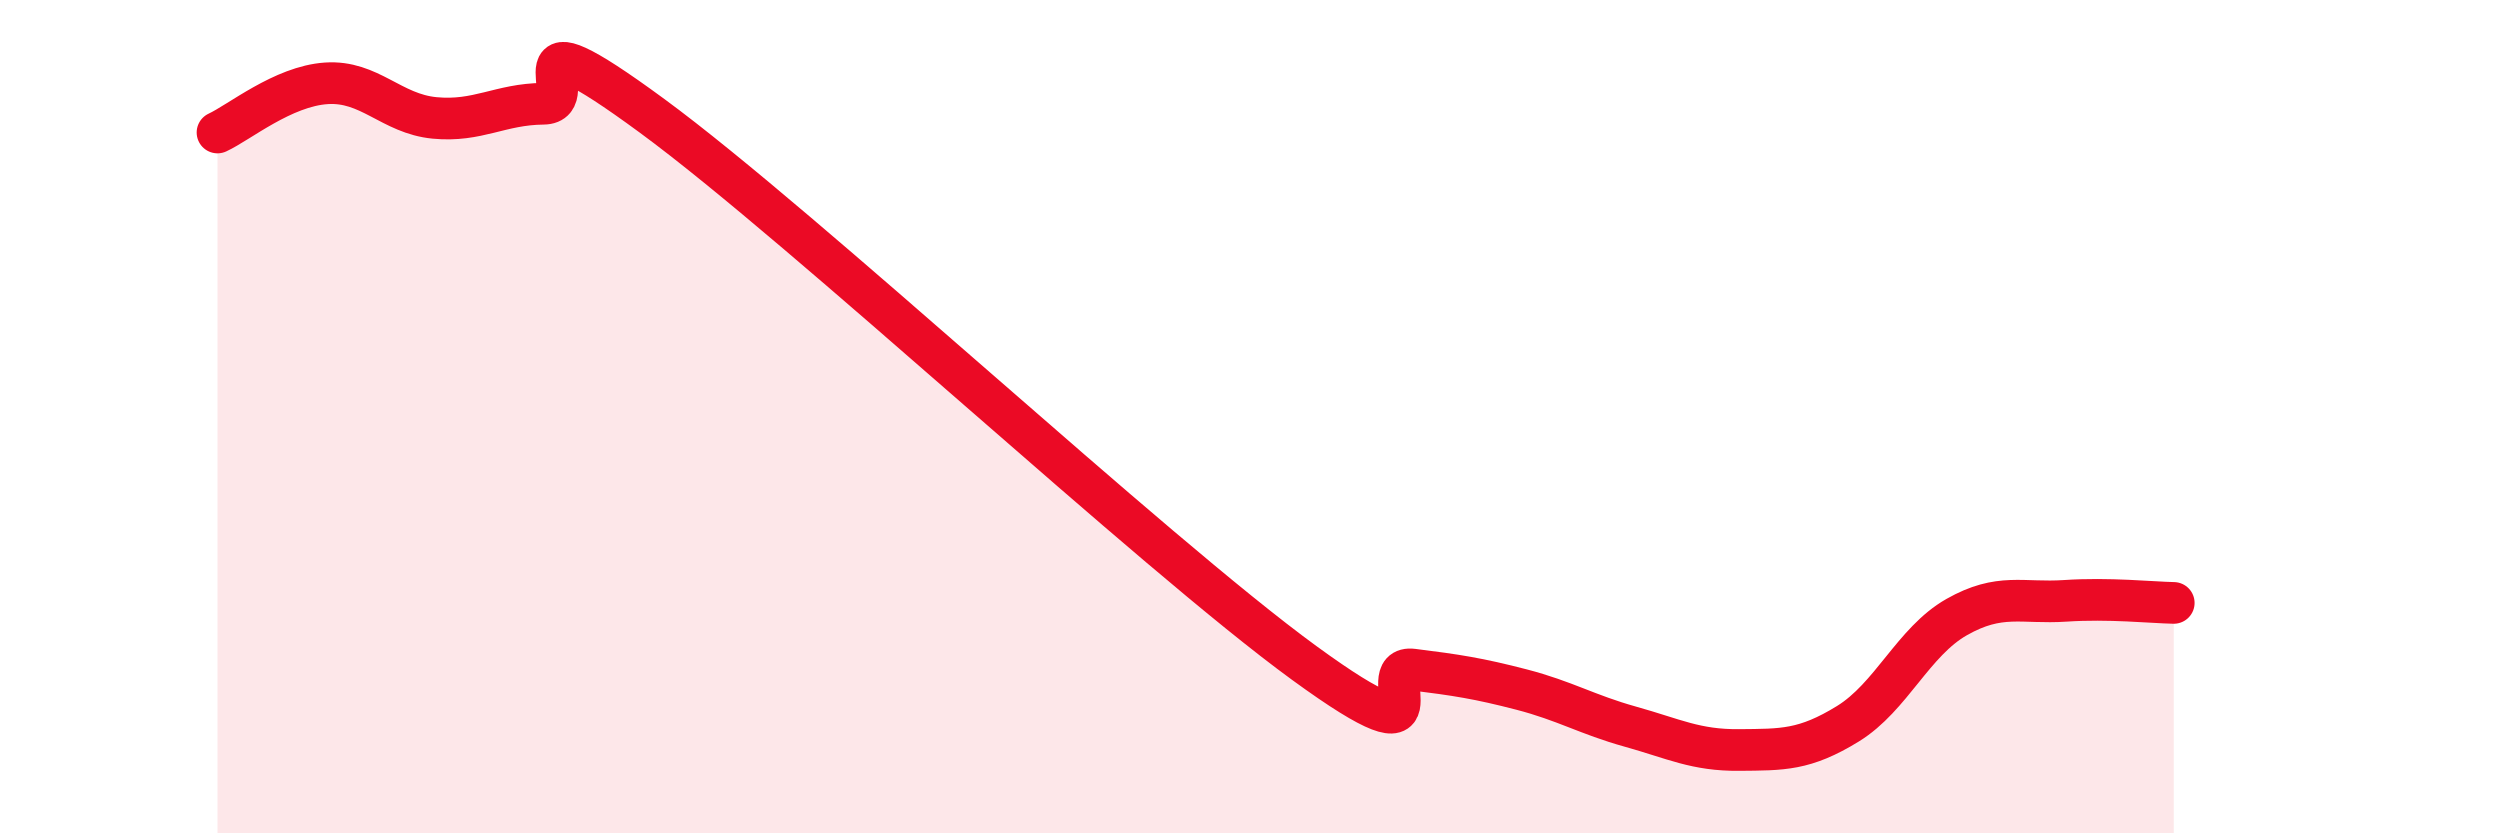
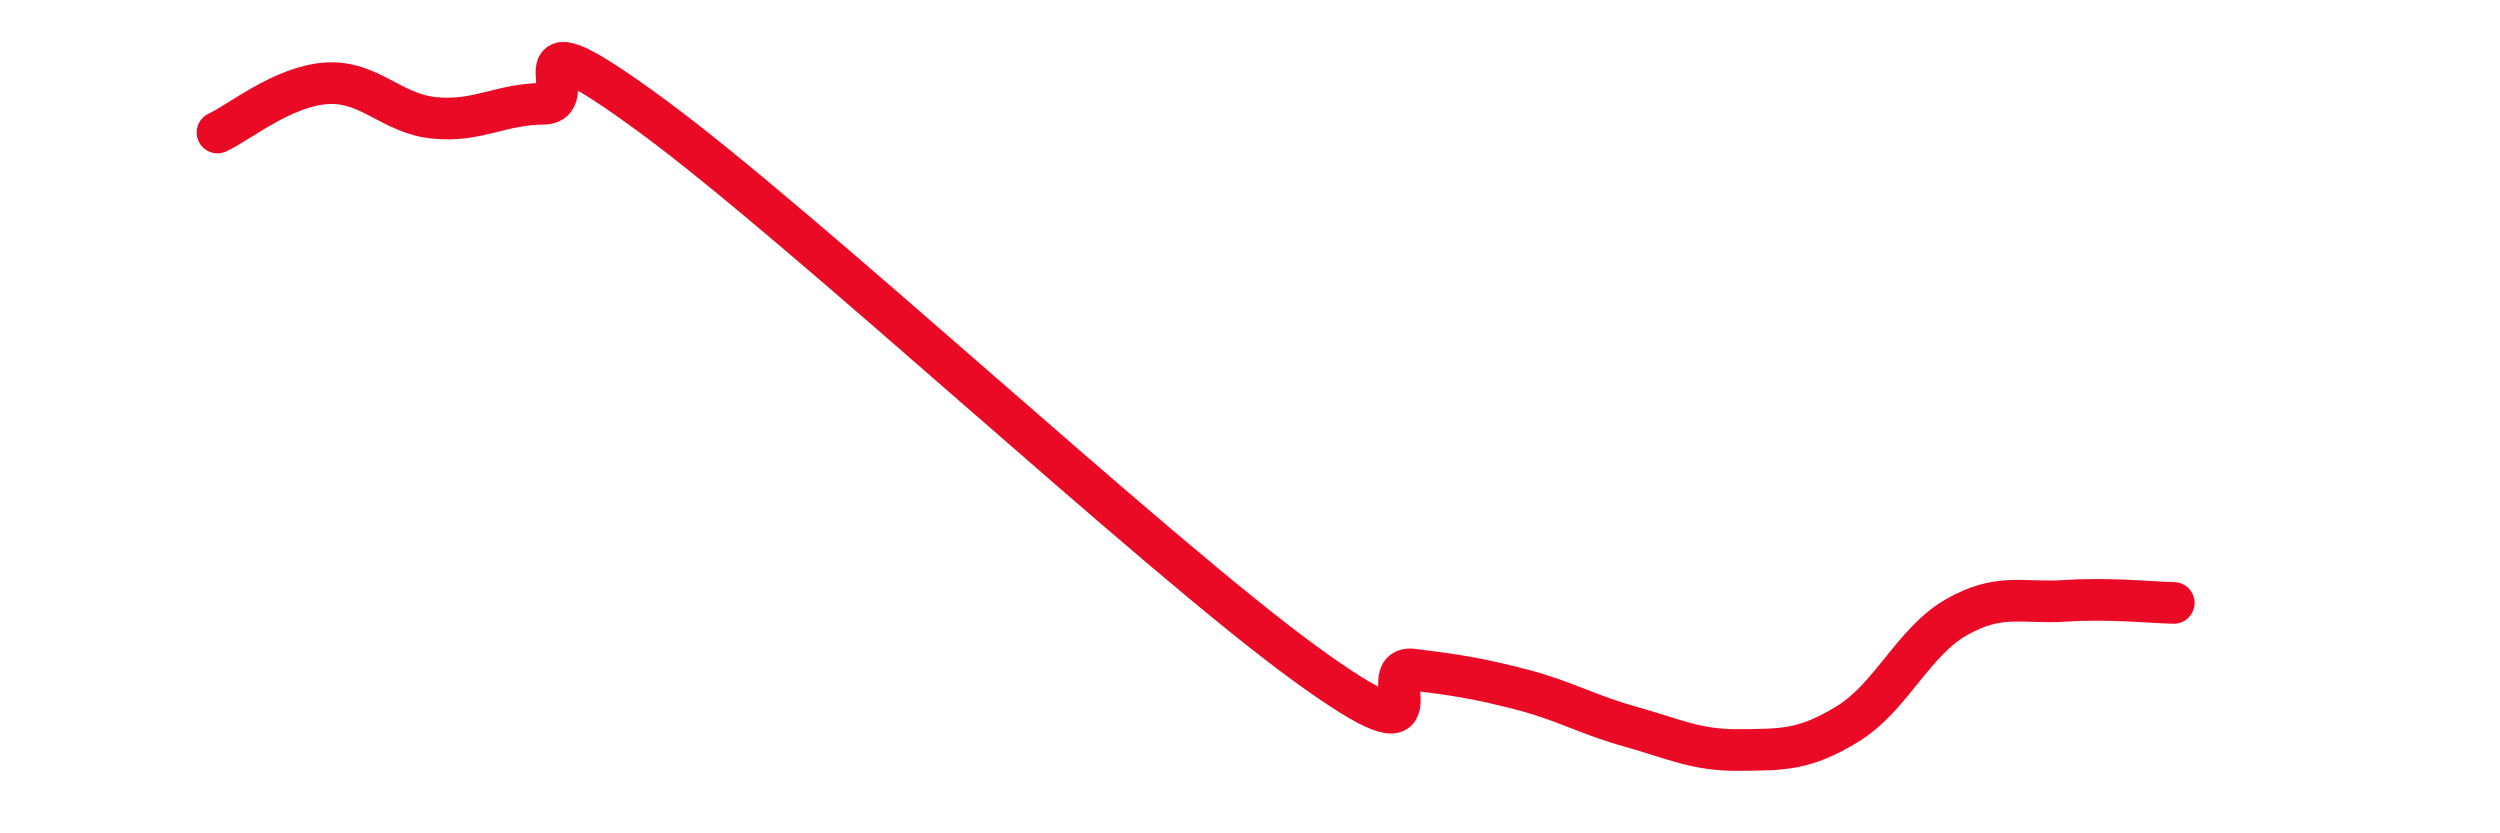
<svg xmlns="http://www.w3.org/2000/svg" width="60" height="20" viewBox="0 0 60 20">
-   <path d="M 5.22,3.18 C 5.74,2.94 6.79,2.07 7.83,2 C 8.87,1.93 9.39,2.73 10.43,2.83 C 11.47,2.93 12,2.5 13.04,2.49 C 14.08,2.48 12,0.1 15.65,2.78 C 19.3,5.46 27.65,13.25 31.3,15.91 C 34.95,18.57 32.87,15.94 33.91,16.07 C 34.95,16.2 35.48,16.28 36.52,16.55 C 37.56,16.82 38.09,17.15 39.13,17.44 C 40.17,17.73 40.7,18.01 41.74,18 C 42.78,17.99 43.31,18.01 44.35,17.37 C 45.39,16.73 45.92,15.4 46.96,14.81 C 48,14.22 48.53,14.49 49.57,14.42 C 50.61,14.35 51.65,14.46 52.17,14.47L52.17 20L5.22 20Z" fill="#EB0A25" opacity="0.1" stroke-linecap="round" stroke-linejoin="round" />
  <path d="M 5.22,3.18 C 5.74,2.94 6.79,2.07 7.83,2 C 8.87,1.93 9.39,2.73 10.43,2.83 C 11.47,2.93 12,2.5 13.04,2.49 C 14.08,2.48 12,0.1 15.65,2.78 C 19.3,5.46 27.65,13.25 31.3,15.91 C 34.95,18.57 32.87,15.94 33.91,16.07 C 34.95,16.2 35.48,16.28 36.52,16.55 C 37.56,16.82 38.09,17.15 39.13,17.44 C 40.17,17.73 40.7,18.01 41.74,18 C 42.78,17.99 43.31,18.01 44.35,17.37 C 45.39,16.73 45.92,15.4 46.96,14.81 C 48,14.22 48.53,14.49 49.57,14.42 C 50.61,14.35 51.65,14.46 52.17,14.47" stroke="#EB0A25" stroke-width="1" fill="none" stroke-linecap="round" stroke-linejoin="round" />
</svg>